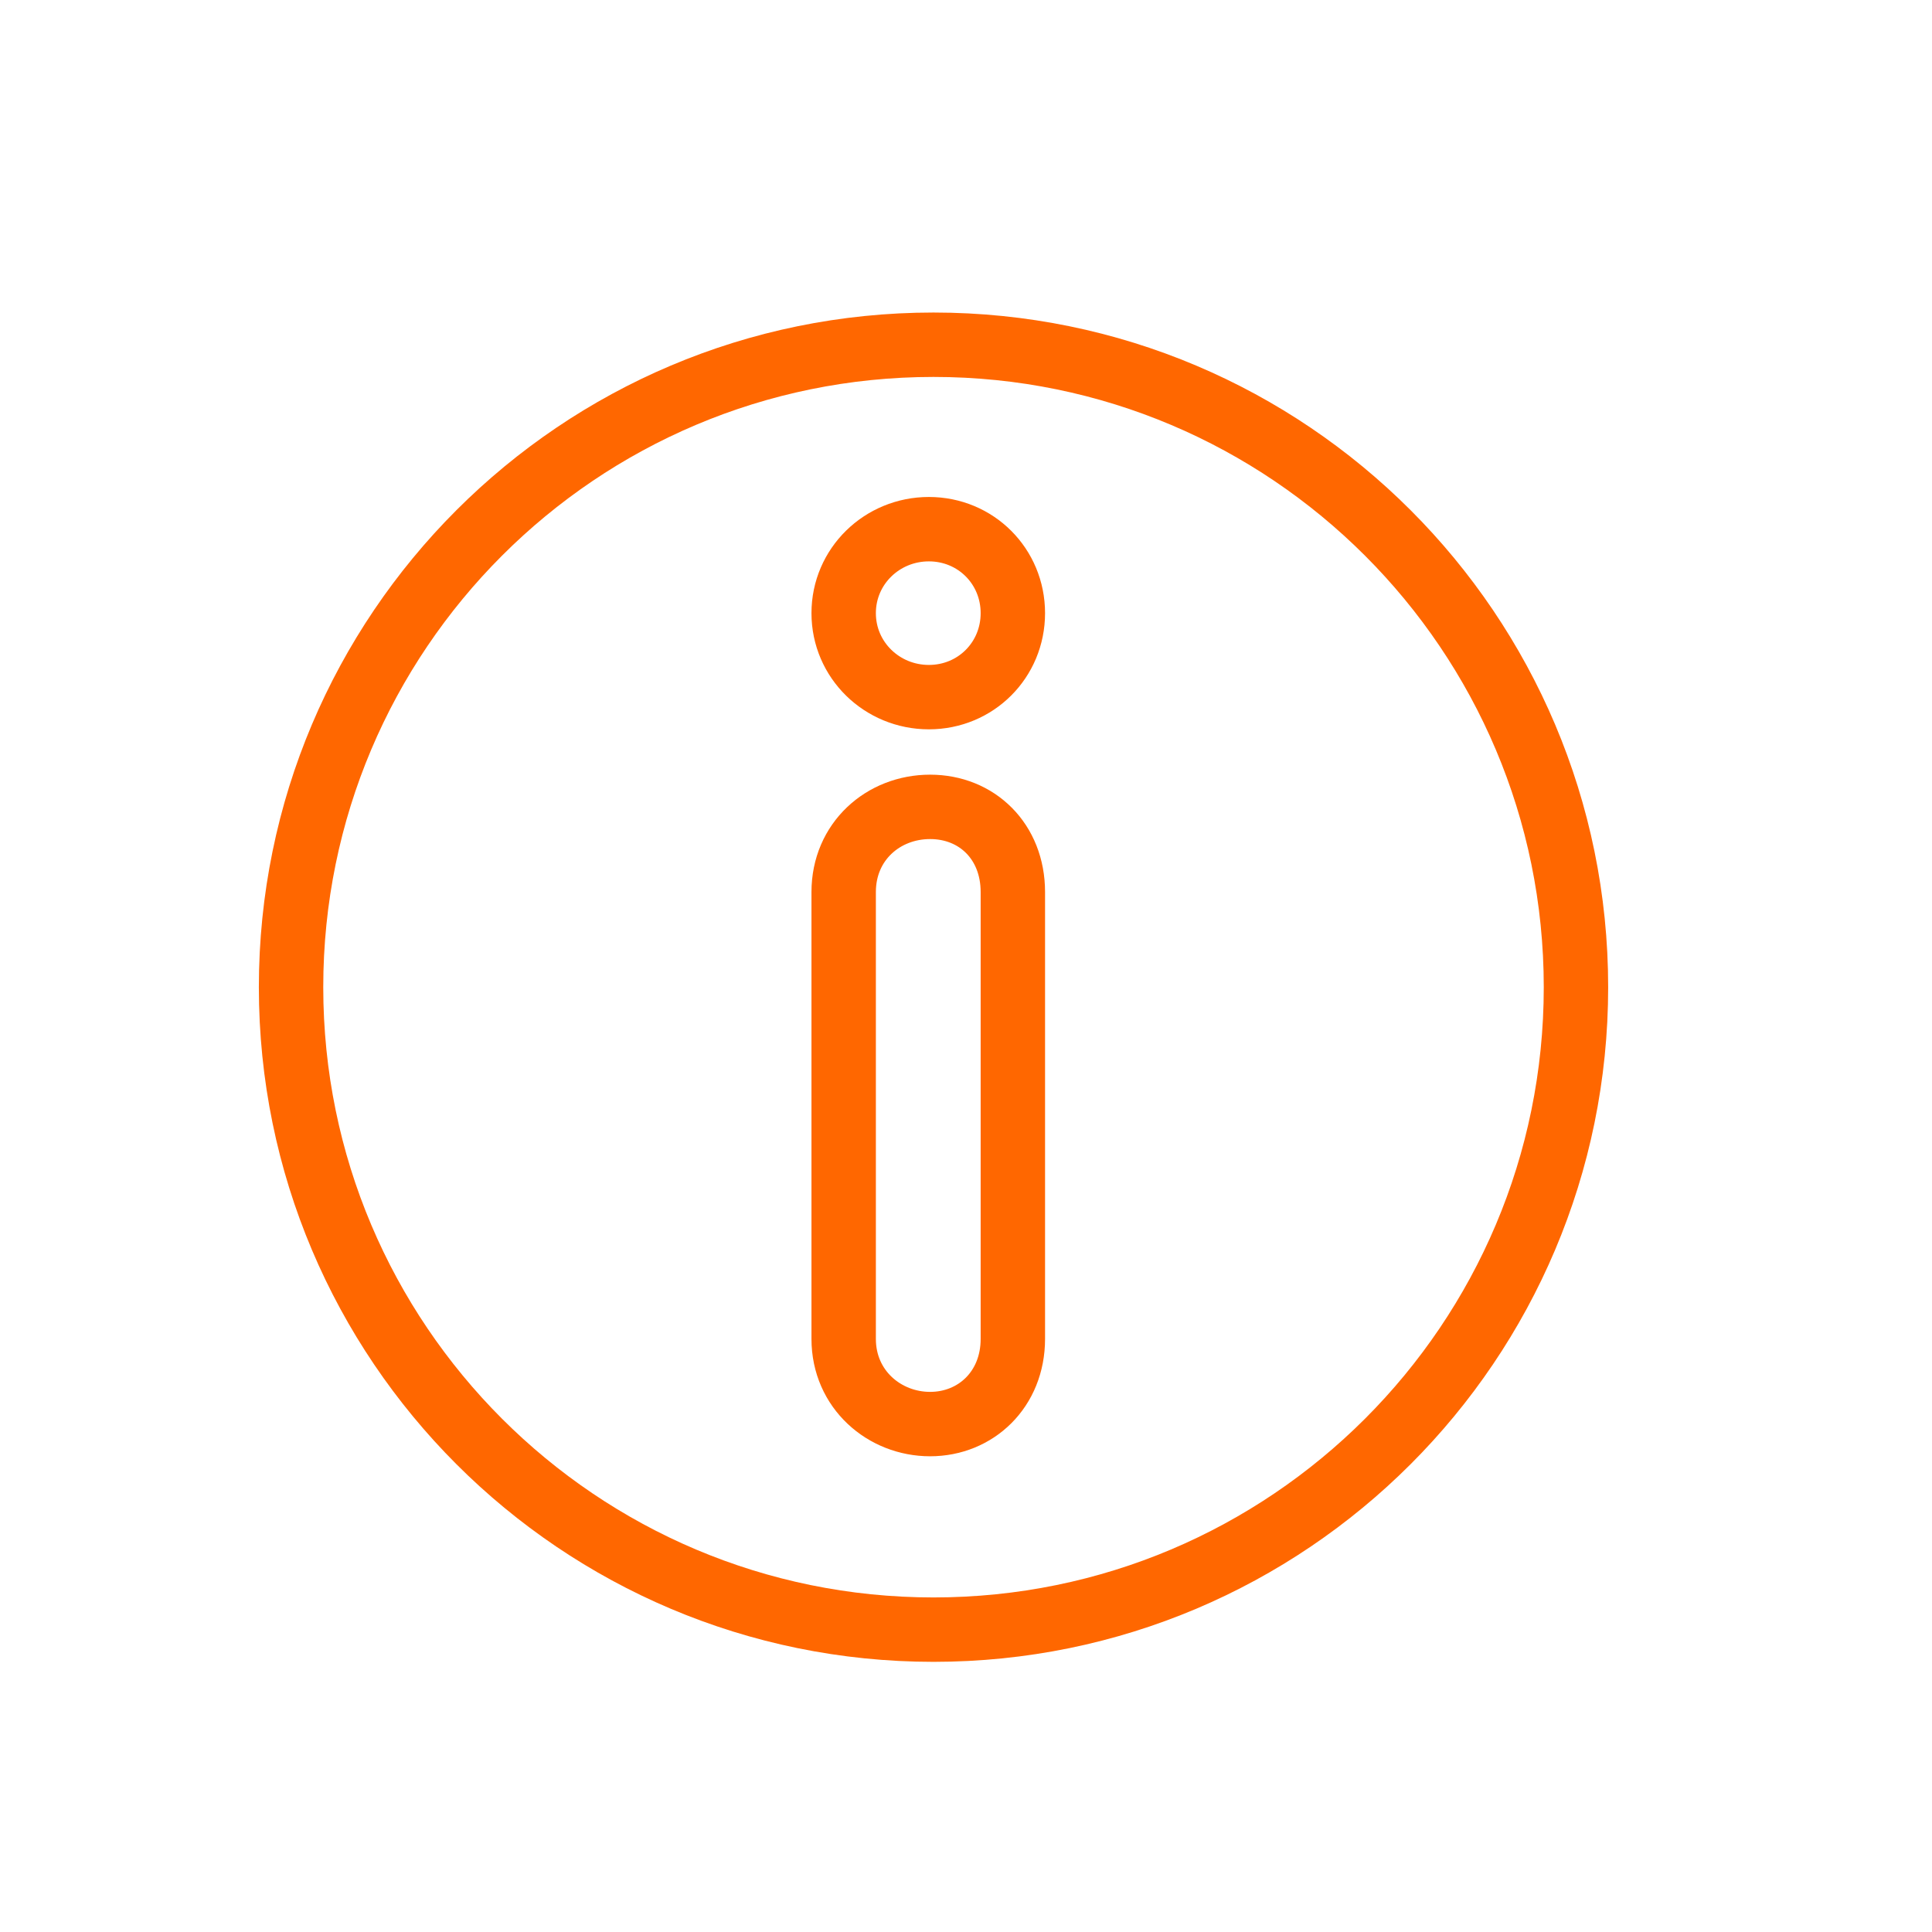
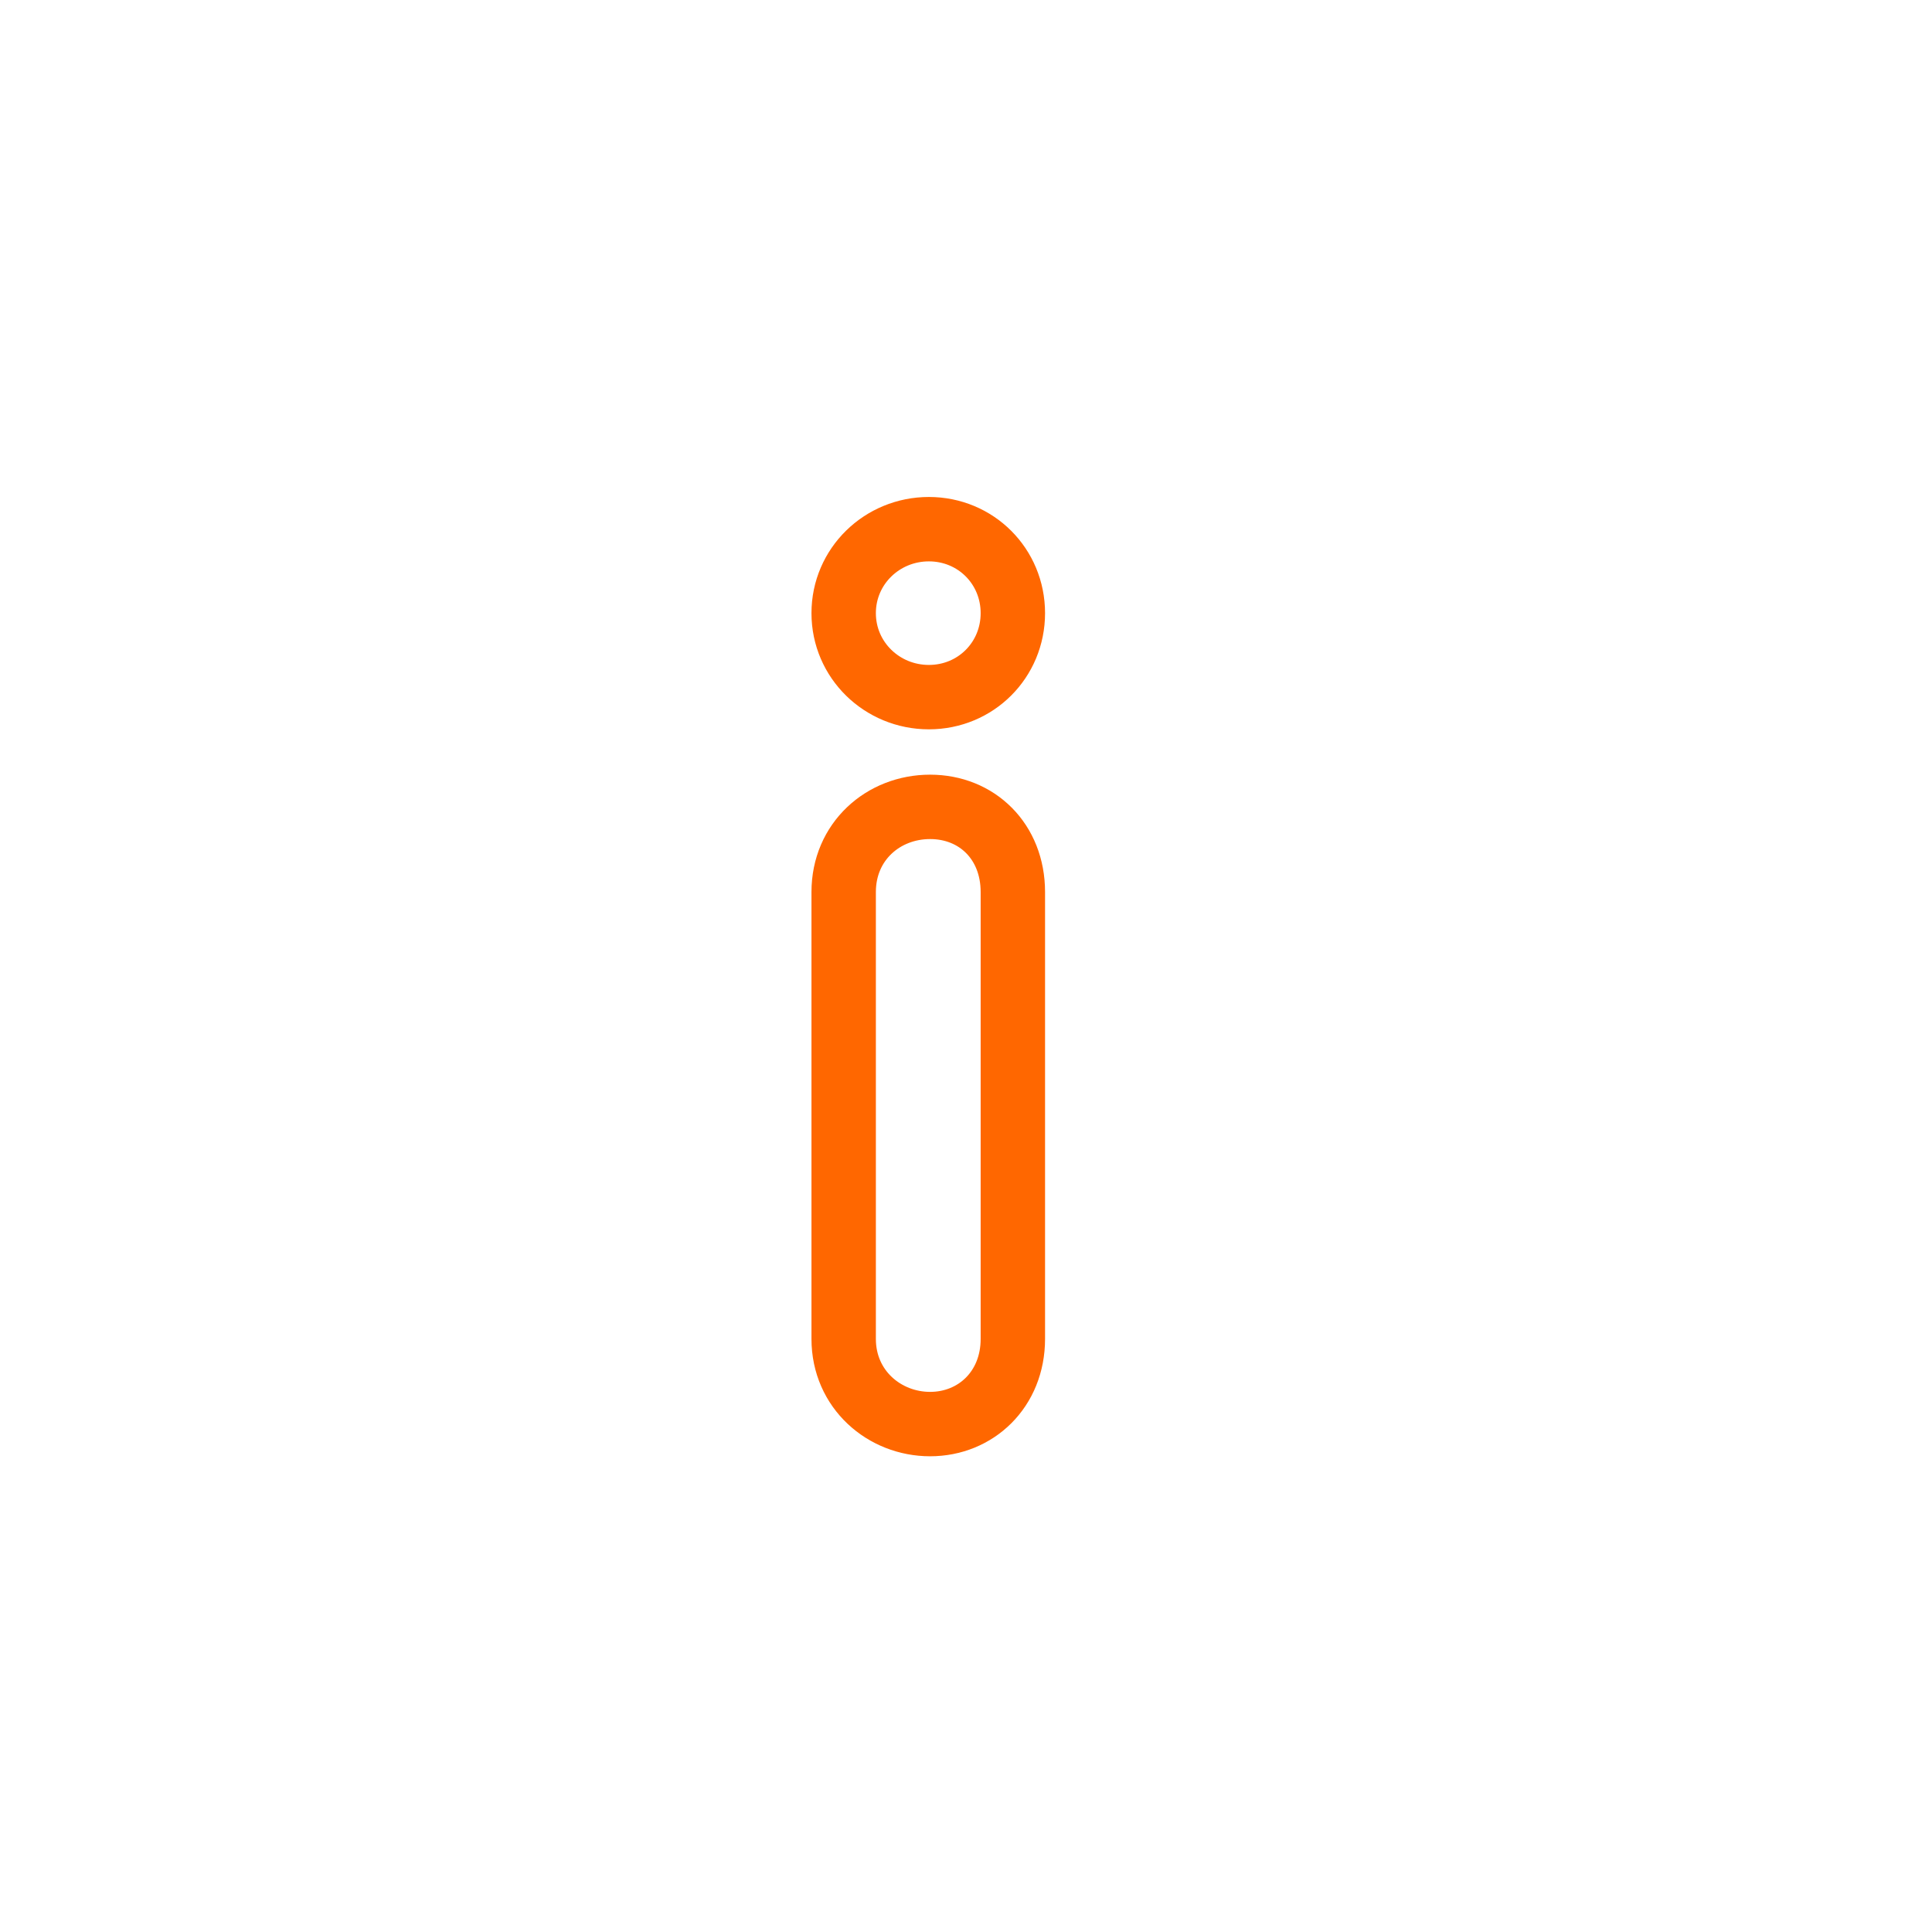
<svg xmlns="http://www.w3.org/2000/svg" width="60" height="60" viewBox="0 0 60 60" fill="none">
-   <path d="M28.991 50.61C40.01 50.61 48.943 41.678 48.943 30.658C48.943 19.639 40.01 10.706 28.991 10.706C17.972 10.706 9.039 19.639 9.039 30.658C9.039 41.678 17.972 50.61 28.991 50.61Z" stroke="#FF6700" stroke-width="2" stroke-miterlimit="10" stroke-linecap="round" />
  <path d="M28.847 16.434C30.303 16.434 31.455 17.586 31.455 19.042C31.455 20.498 30.303 21.65 28.847 21.65C27.391 21.65 26.201 20.498 26.201 19.042C26.201 17.586 27.391 16.434 28.847 16.434ZM26.201 27.703C26.201 26.133 27.429 25.058 28.885 25.058C30.341 25.058 31.455 26.133 31.455 27.703V41.581C31.455 43.151 30.303 44.226 28.885 44.226C27.467 44.226 26.201 43.151 26.201 41.581V27.703Z" stroke="#FF6700" stroke-width="2" stroke-miterlimit="10" />
</svg>